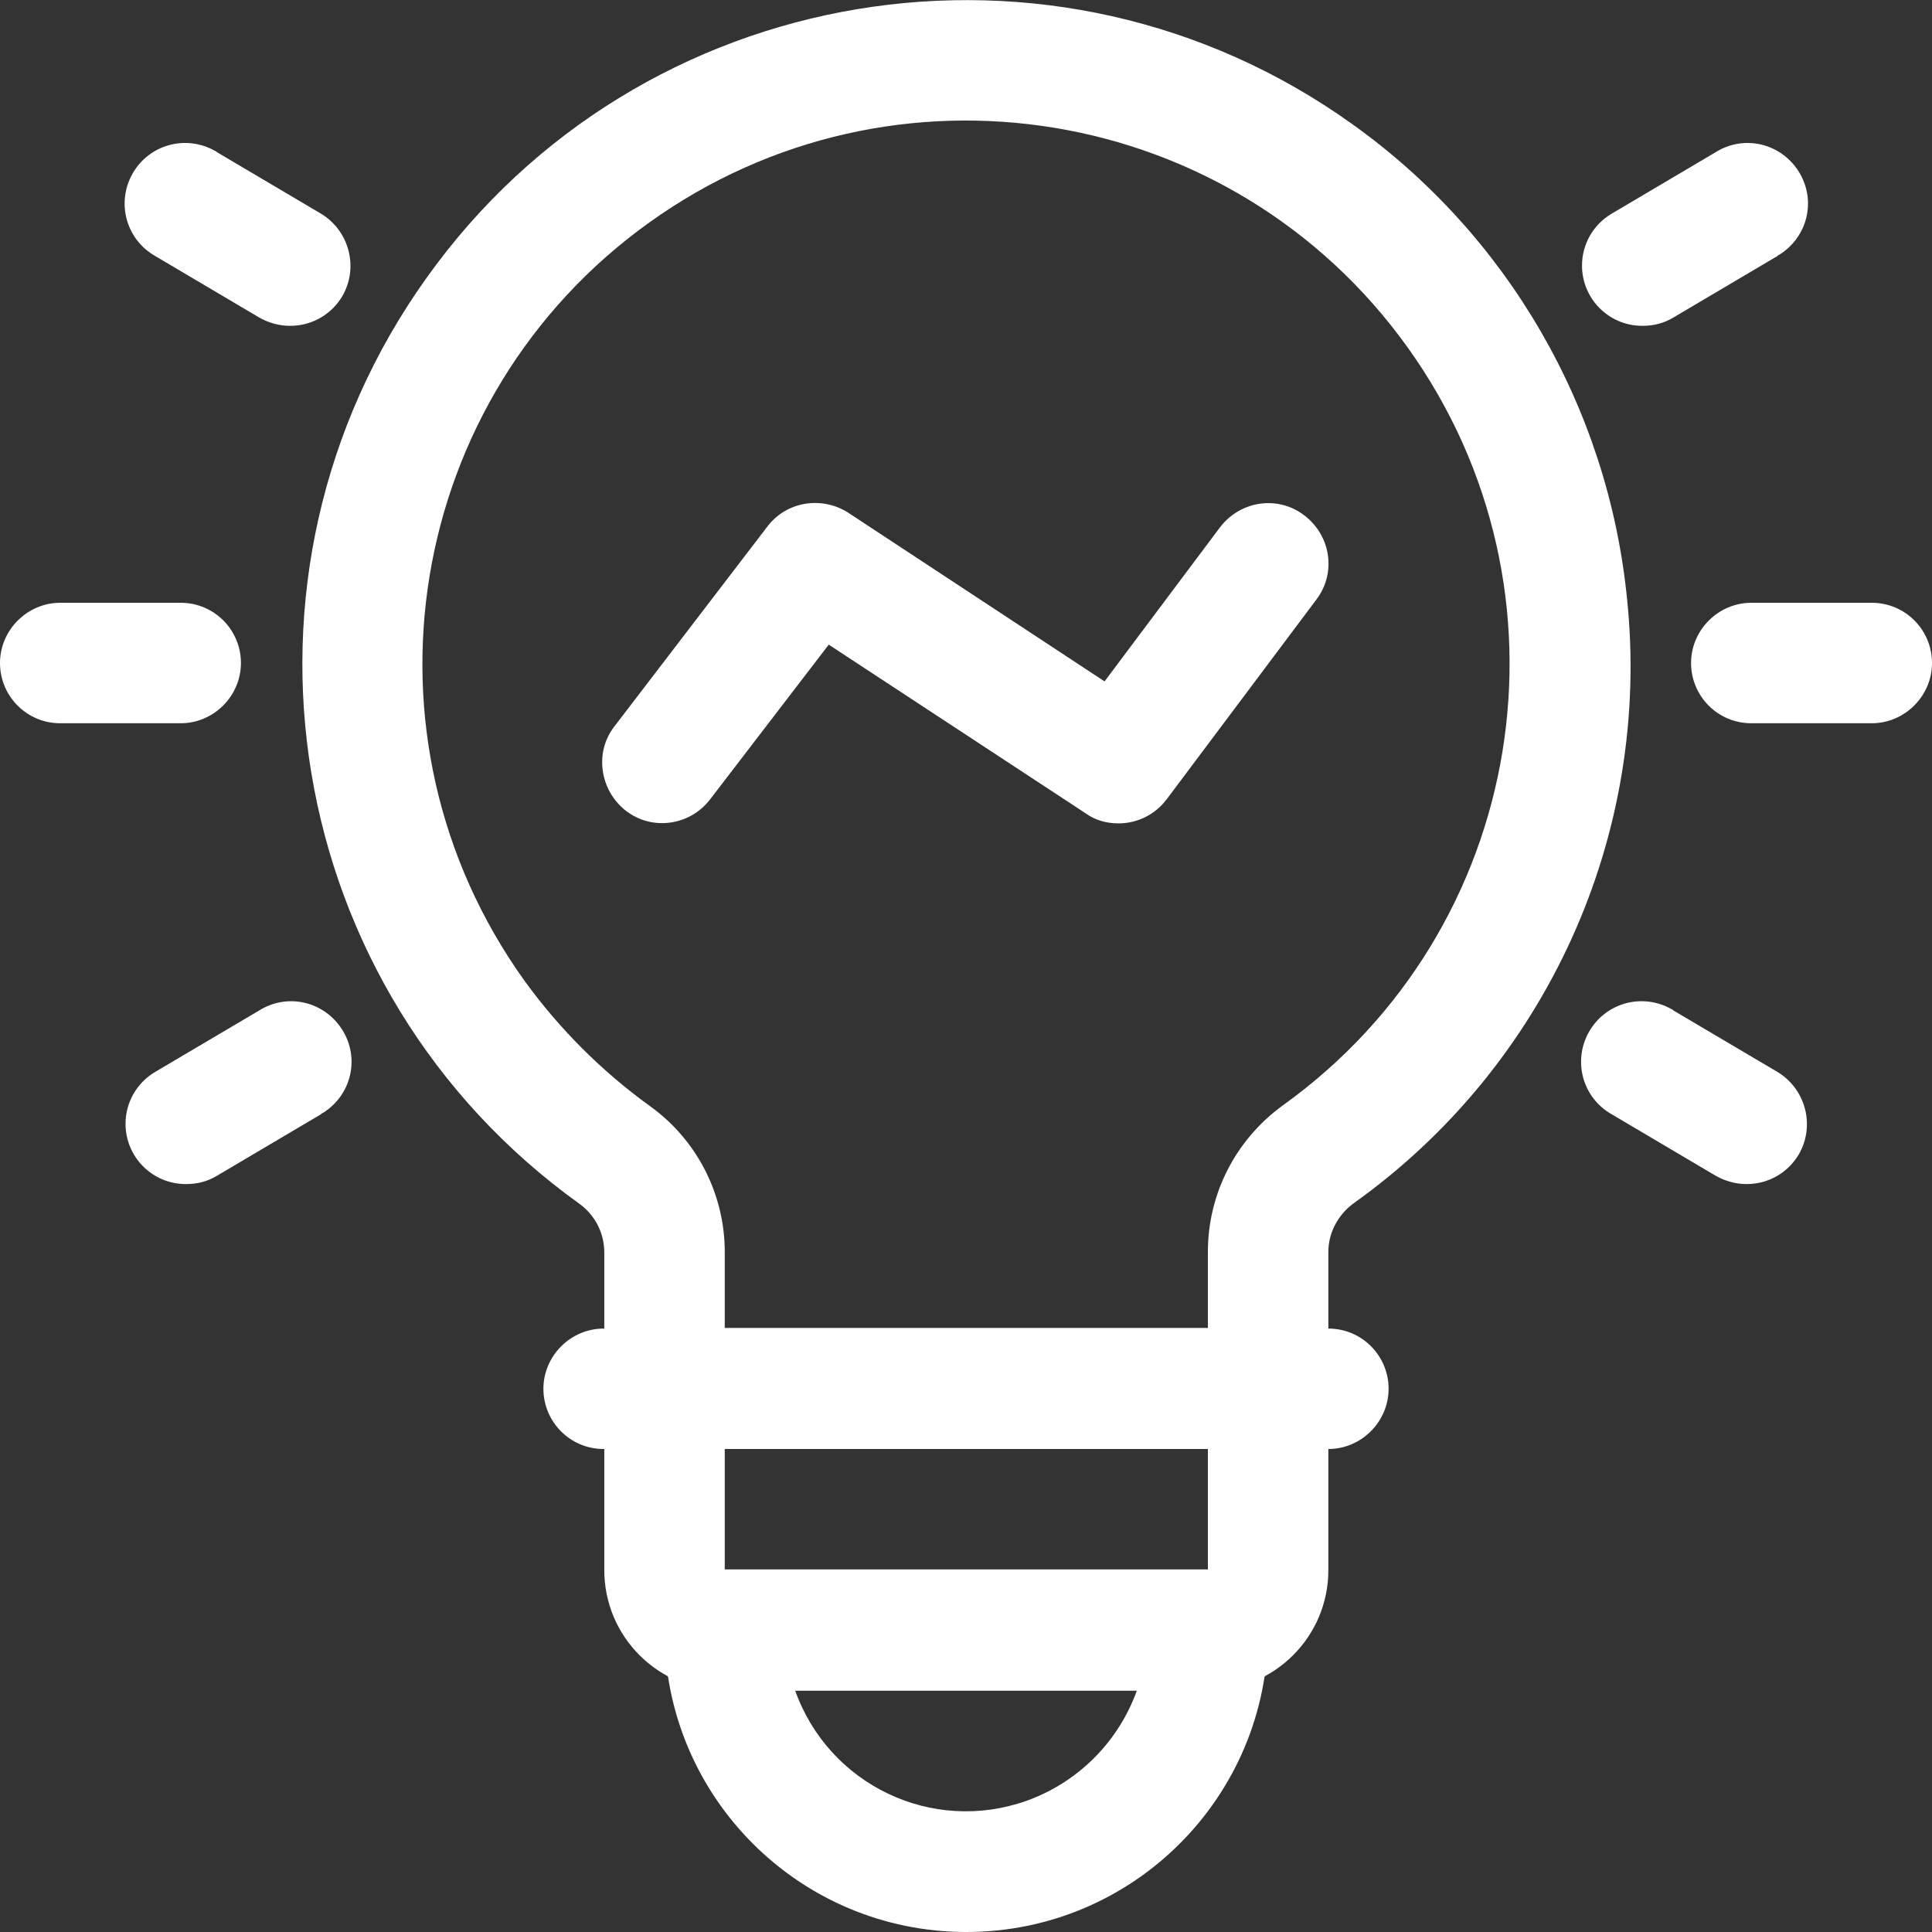
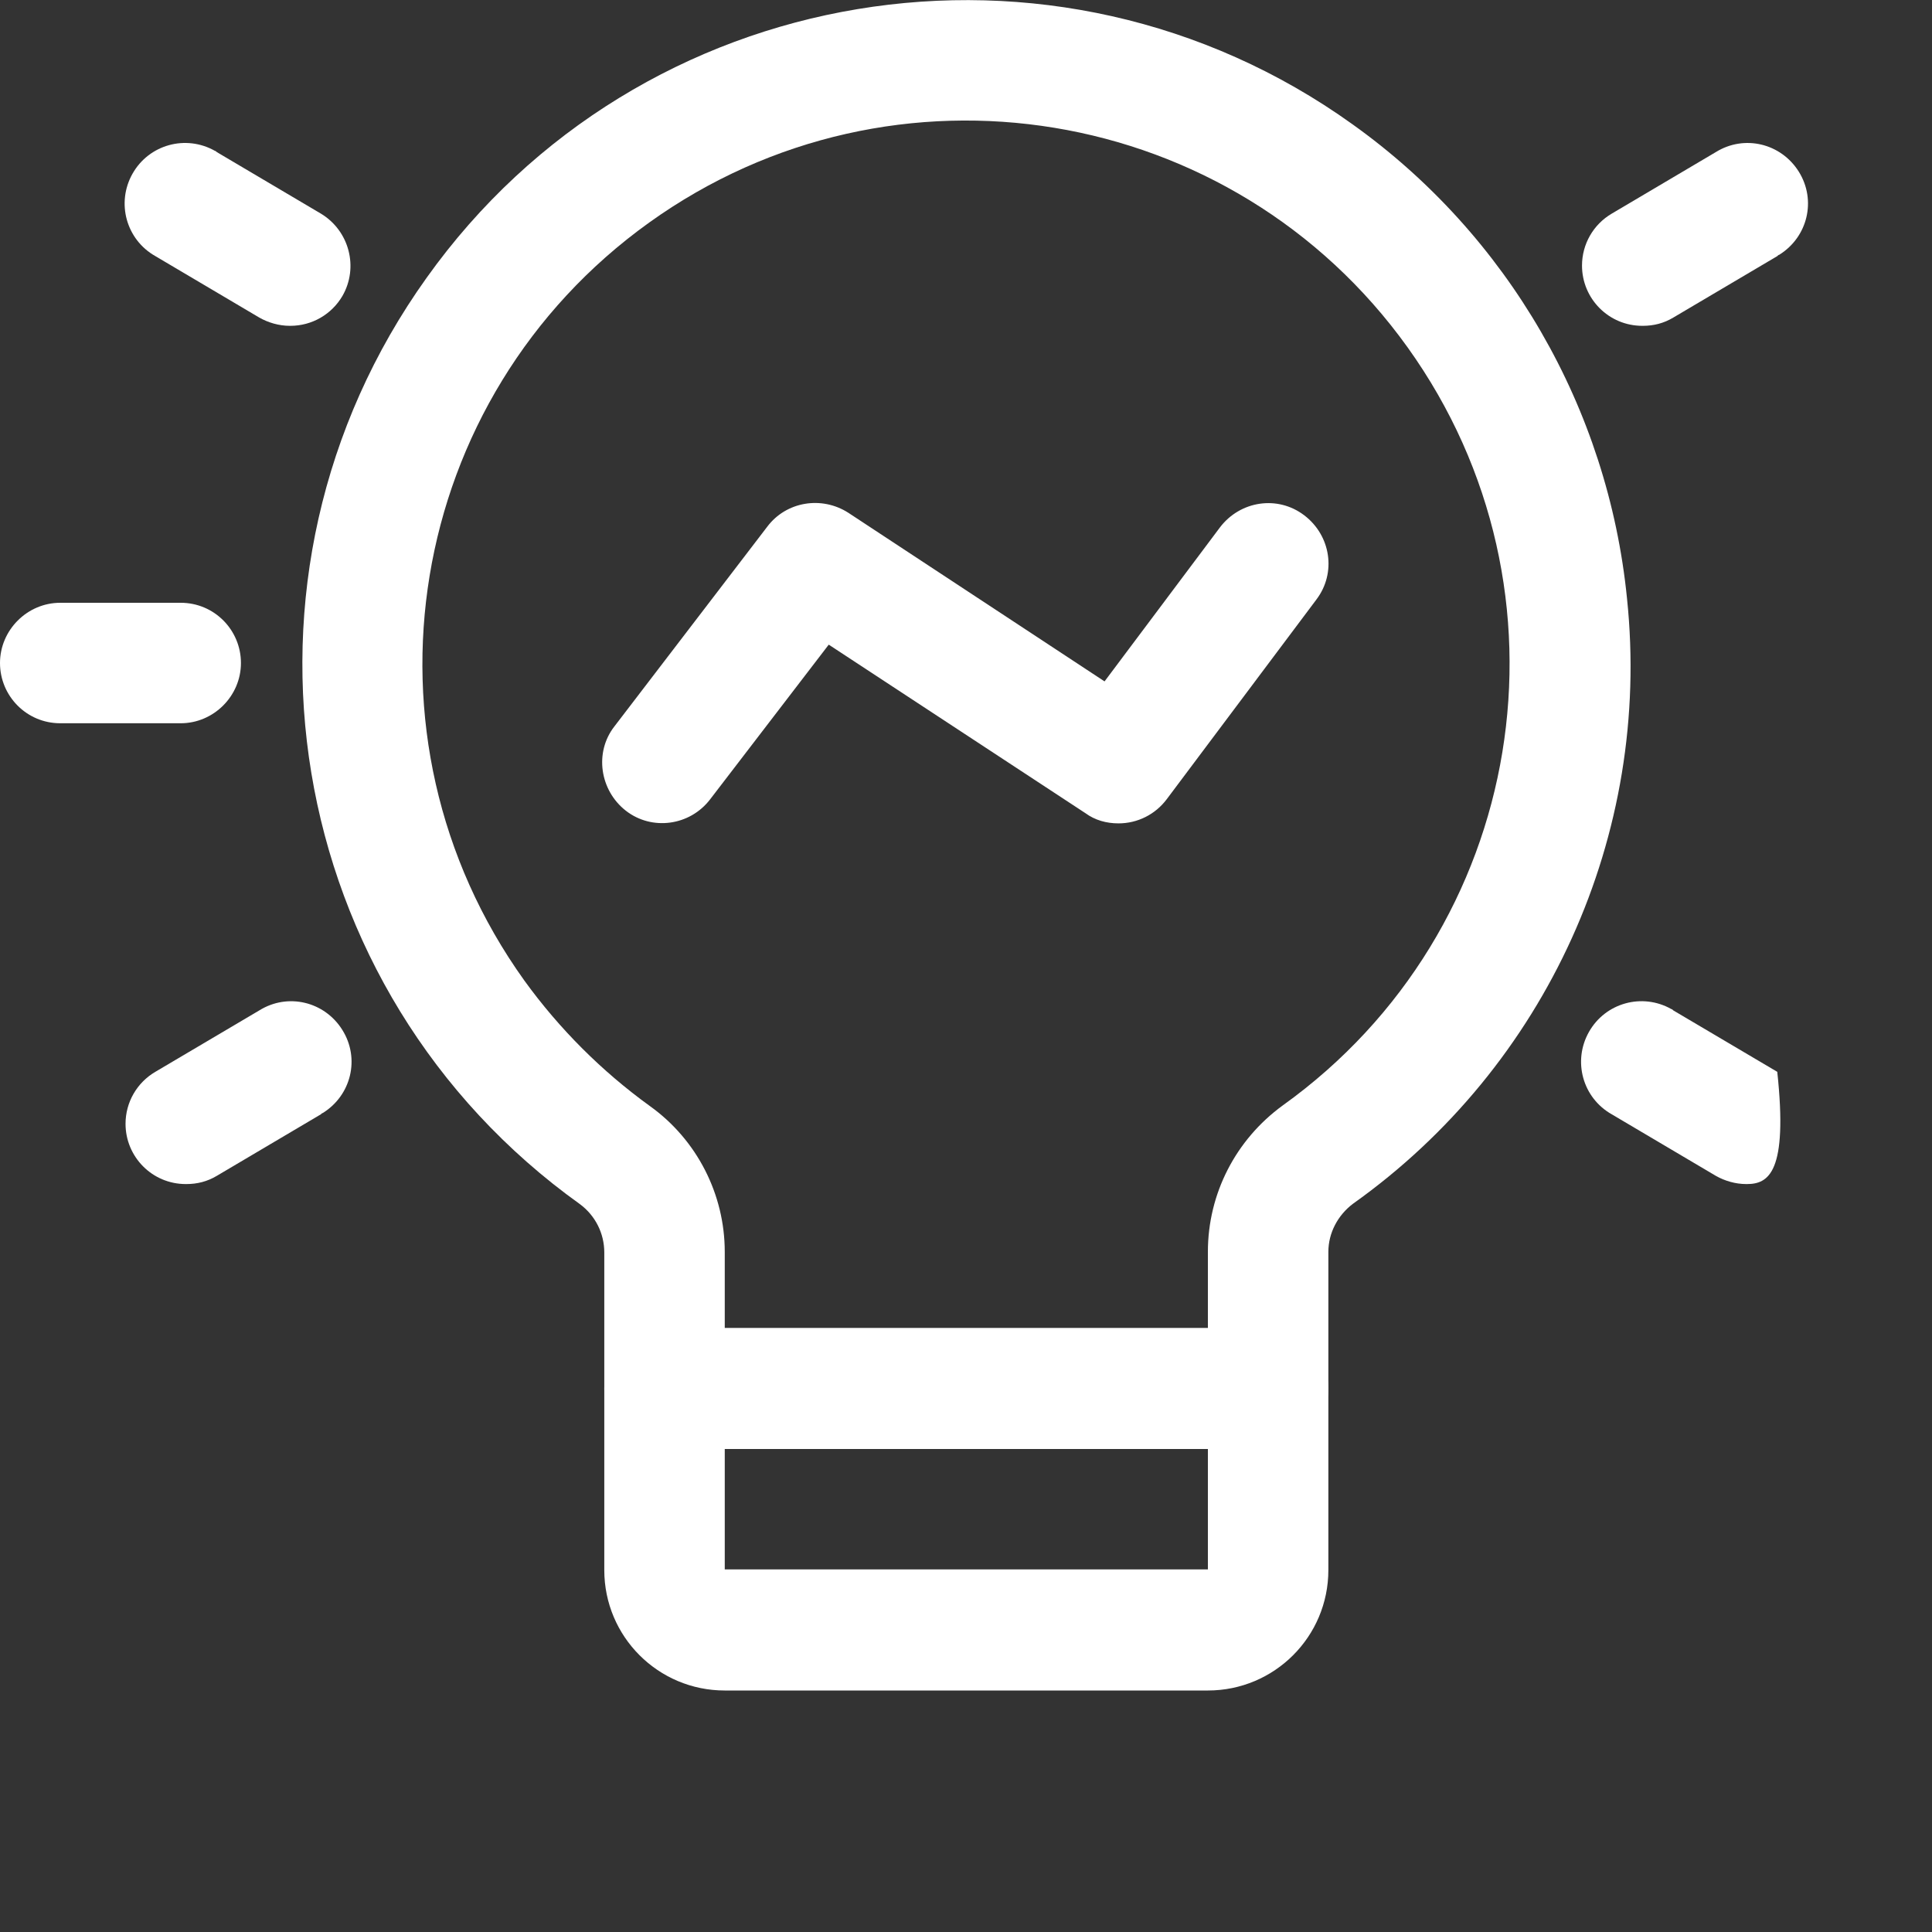
<svg xmlns="http://www.w3.org/2000/svg" width="45" height="45" viewBox="0 0 45 45" fill="none">
  <rect x="0" y="0" width="45" height="45" fill="#333333" stroke="none" />
  <g clip-path="url(#clip0_910_260)">
    <path d="M28.134 39.375H16.881C15.33 39.375 14.075 38.12 14.075 36.57V32.347C14.075 31.565 14.71 30.945 15.477 30.945H29.537C30.32 30.945 30.94 31.58 30.94 32.347V36.57C30.94 38.12 29.685 39.375 28.134 39.375ZM16.881 33.75V36.555H28.134V33.75H16.881Z" fill="white" />
-     <path d="M22.507 45C18.623 45 15.477 41.855 15.477 37.972C15.477 37.19 16.113 36.57 16.881 36.57H28.134C28.917 36.57 29.537 37.205 29.537 37.972C29.537 41.855 26.392 45 22.507 45ZM18.52 39.375C19.303 41.575 21.71 42.726 23.91 41.944C25.107 41.516 26.052 40.571 26.48 39.375H18.52Z" fill="white" />
-     <path d="M30.94 33.75H14.06C13.277 33.75 12.657 33.115 12.657 32.347C12.657 31.58 13.292 30.945 14.06 30.945H30.94C31.723 30.945 32.343 31.58 32.343 32.347C32.343 33.115 31.708 33.75 30.94 33.75Z" fill="white" />
    <path d="M29.537 33.75H15.477C14.695 33.75 14.075 33.115 14.075 32.347V29.173C14.075 28.73 13.868 28.317 13.513 28.051C6.557 23.076 4.962 13.42 9.939 6.467C14.887 -0.472 24.56 -2.082 31.501 2.894C35.12 5.477 37.453 9.508 37.896 13.937C38.472 19.444 36.021 24.833 31.516 28.036C31.162 28.302 30.94 28.715 30.94 29.159V32.333C30.94 33.115 30.305 33.735 29.537 33.735V33.75ZM16.881 30.93H28.134V29.159C28.134 27.8 28.784 26.545 29.877 25.748C35.563 21.673 36.862 13.775 32.786 8.091C28.71 2.406 20.809 1.107 15.123 5.182C9.437 9.257 8.137 17.155 12.214 22.84C13.026 23.962 14.015 24.951 15.138 25.763C16.231 26.545 16.881 27.815 16.881 29.159V30.93Z" fill="white" />
    <path d="M26.052 19.178C25.771 19.178 25.505 19.104 25.284 18.942L19.303 15.015L16.541 18.617C16.068 19.237 15.182 19.355 14.577 18.883C13.971 18.41 13.838 17.525 14.311 16.919L17.87 12.269C18.313 11.678 19.14 11.545 19.76 11.944L25.727 15.871L28.415 12.284C28.887 11.663 29.759 11.53 30.379 12.003C30.999 12.475 31.132 13.346 30.66 13.966L27.174 18.617C26.908 18.971 26.495 19.178 26.052 19.178Z" fill="white" />
    <path d="M4.224 16.846H1.403C0.62 16.846 0 16.211 0 15.443C0 14.675 0.635 14.04 1.403 14.04H4.209C4.992 14.04 5.612 14.675 5.612 15.443C5.612 16.211 4.977 16.846 4.209 16.846H4.224Z" fill="white" />
    <path d="M6.749 7.589C6.498 7.589 6.247 7.515 6.04 7.397L3.618 5.965C2.939 5.581 2.703 4.724 3.087 4.045C3.471 3.366 4.327 3.13 5.007 3.514C5.021 3.514 5.036 3.529 5.051 3.543L7.473 4.975C8.137 5.374 8.359 6.23 7.975 6.895C7.724 7.323 7.266 7.589 6.764 7.589H6.749Z" fill="white" />
    <path d="M4.327 27.579C3.544 27.579 2.924 26.944 2.924 26.176C2.924 25.674 3.19 25.216 3.618 24.965L6.04 23.534C6.705 23.12 7.562 23.327 7.975 23.991C8.389 24.655 8.182 25.512 7.517 25.925C7.502 25.925 7.488 25.94 7.473 25.955L5.051 27.387C4.829 27.52 4.593 27.579 4.342 27.579H4.327Z" fill="white" />
-     <path d="M43.597 16.846H40.791C40.008 16.846 39.388 16.211 39.388 15.443C39.388 14.675 40.023 14.04 40.791 14.04H43.597C44.38 14.04 45 14.675 45 15.443C45 16.211 44.365 16.846 43.597 16.846Z" fill="white" />
    <path d="M38.251 7.589C37.468 7.589 36.848 6.954 36.848 6.186C36.848 5.684 37.114 5.226 37.542 4.975L39.964 3.543C40.629 3.13 41.485 3.337 41.899 4.001C42.312 4.665 42.105 5.522 41.441 5.935C41.426 5.935 41.411 5.95 41.397 5.965L38.974 7.397C38.753 7.53 38.517 7.589 38.266 7.589H38.251Z" fill="white" />
-     <path d="M40.673 27.579C40.422 27.579 40.171 27.505 39.964 27.387L37.542 25.955C36.862 25.571 36.626 24.715 37.01 24.035C37.394 23.356 38.251 23.12 38.93 23.504C38.945 23.504 38.96 23.519 38.974 23.534L41.396 24.965C42.061 25.364 42.283 26.221 41.899 26.885C41.648 27.313 41.19 27.579 40.688 27.579H40.673Z" fill="white" />
+     <path d="M40.673 27.579C40.422 27.579 40.171 27.505 39.964 27.387L37.542 25.955C36.862 25.571 36.626 24.715 37.01 24.035C37.394 23.356 38.251 23.12 38.93 23.504C38.945 23.504 38.96 23.519 38.974 23.534L41.396 24.965C41.648 27.313 41.19 27.579 40.688 27.579H40.673Z" fill="white" />
  </g>
  <defs>
    <clipPath id="clip0_910_260">
      <rect width="45" height="45" fill="white" />
    </clipPath>
  </defs>
</svg>